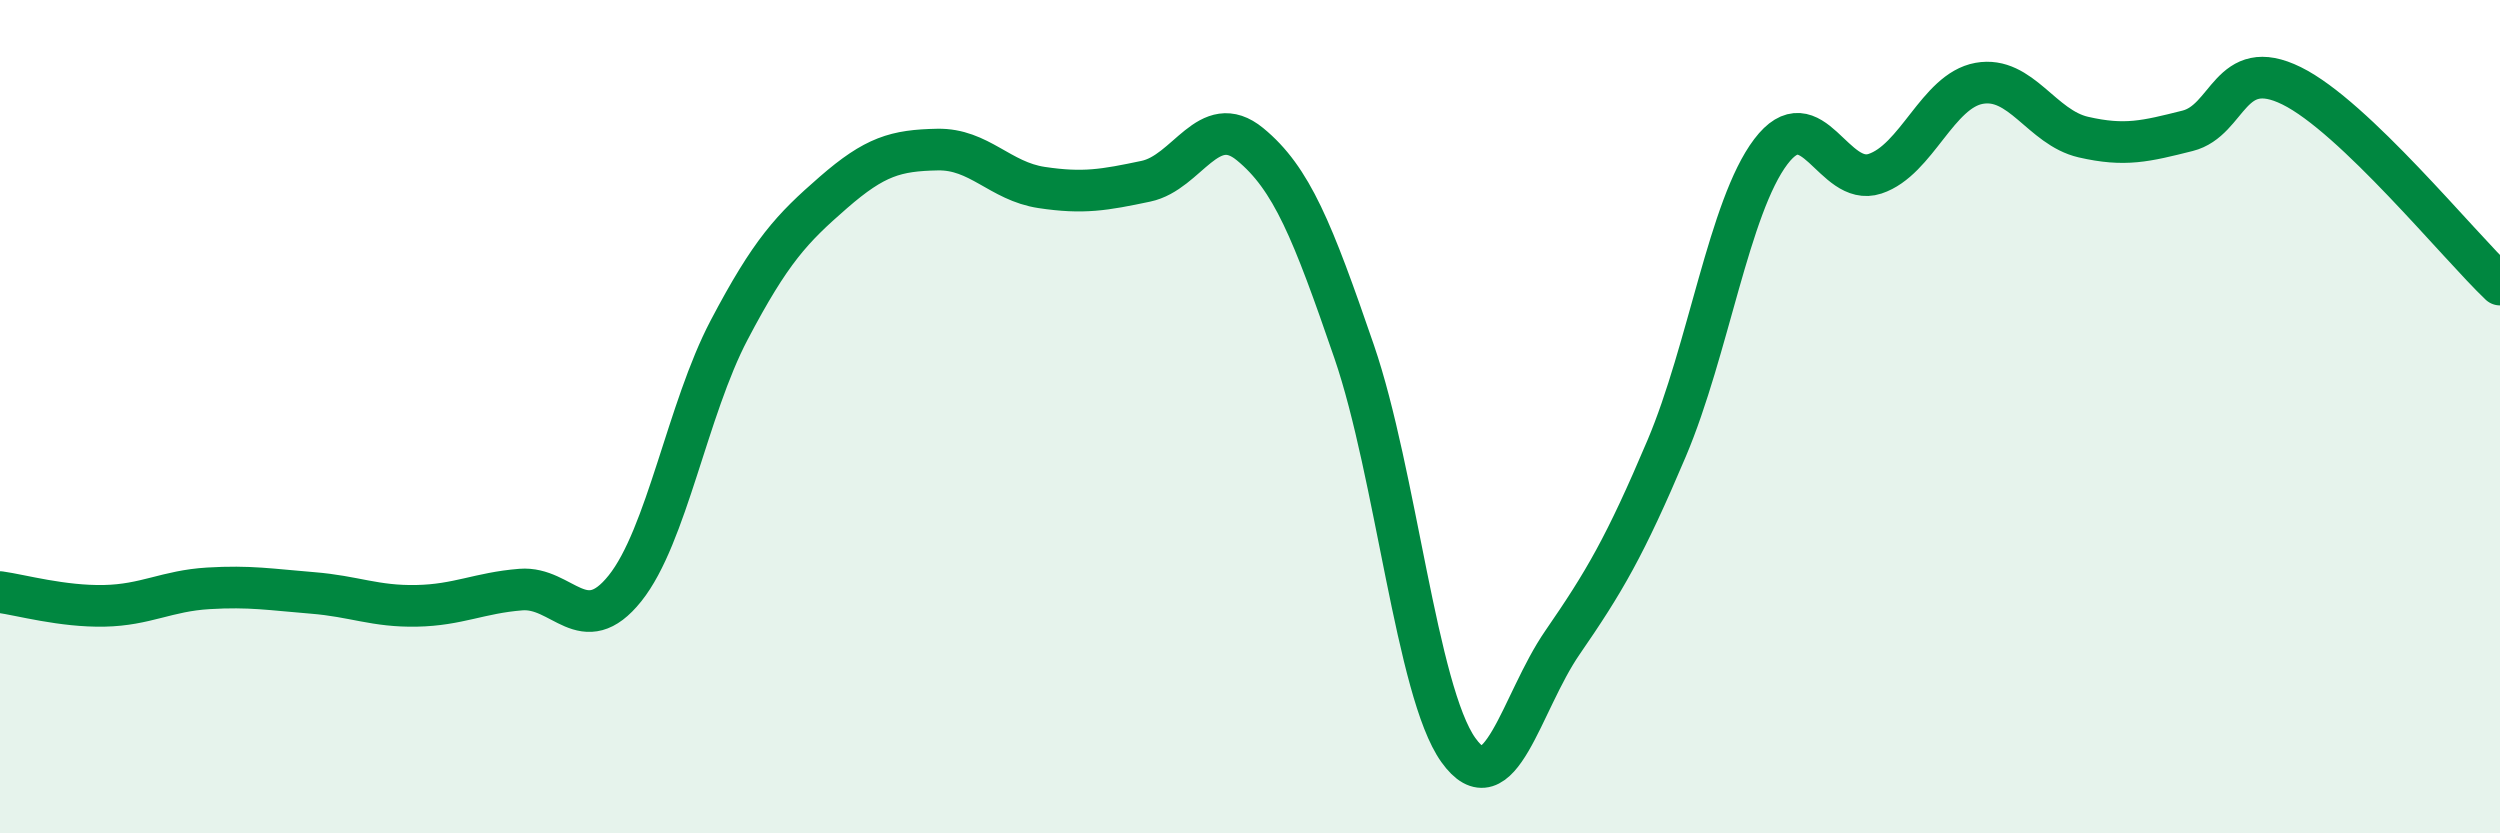
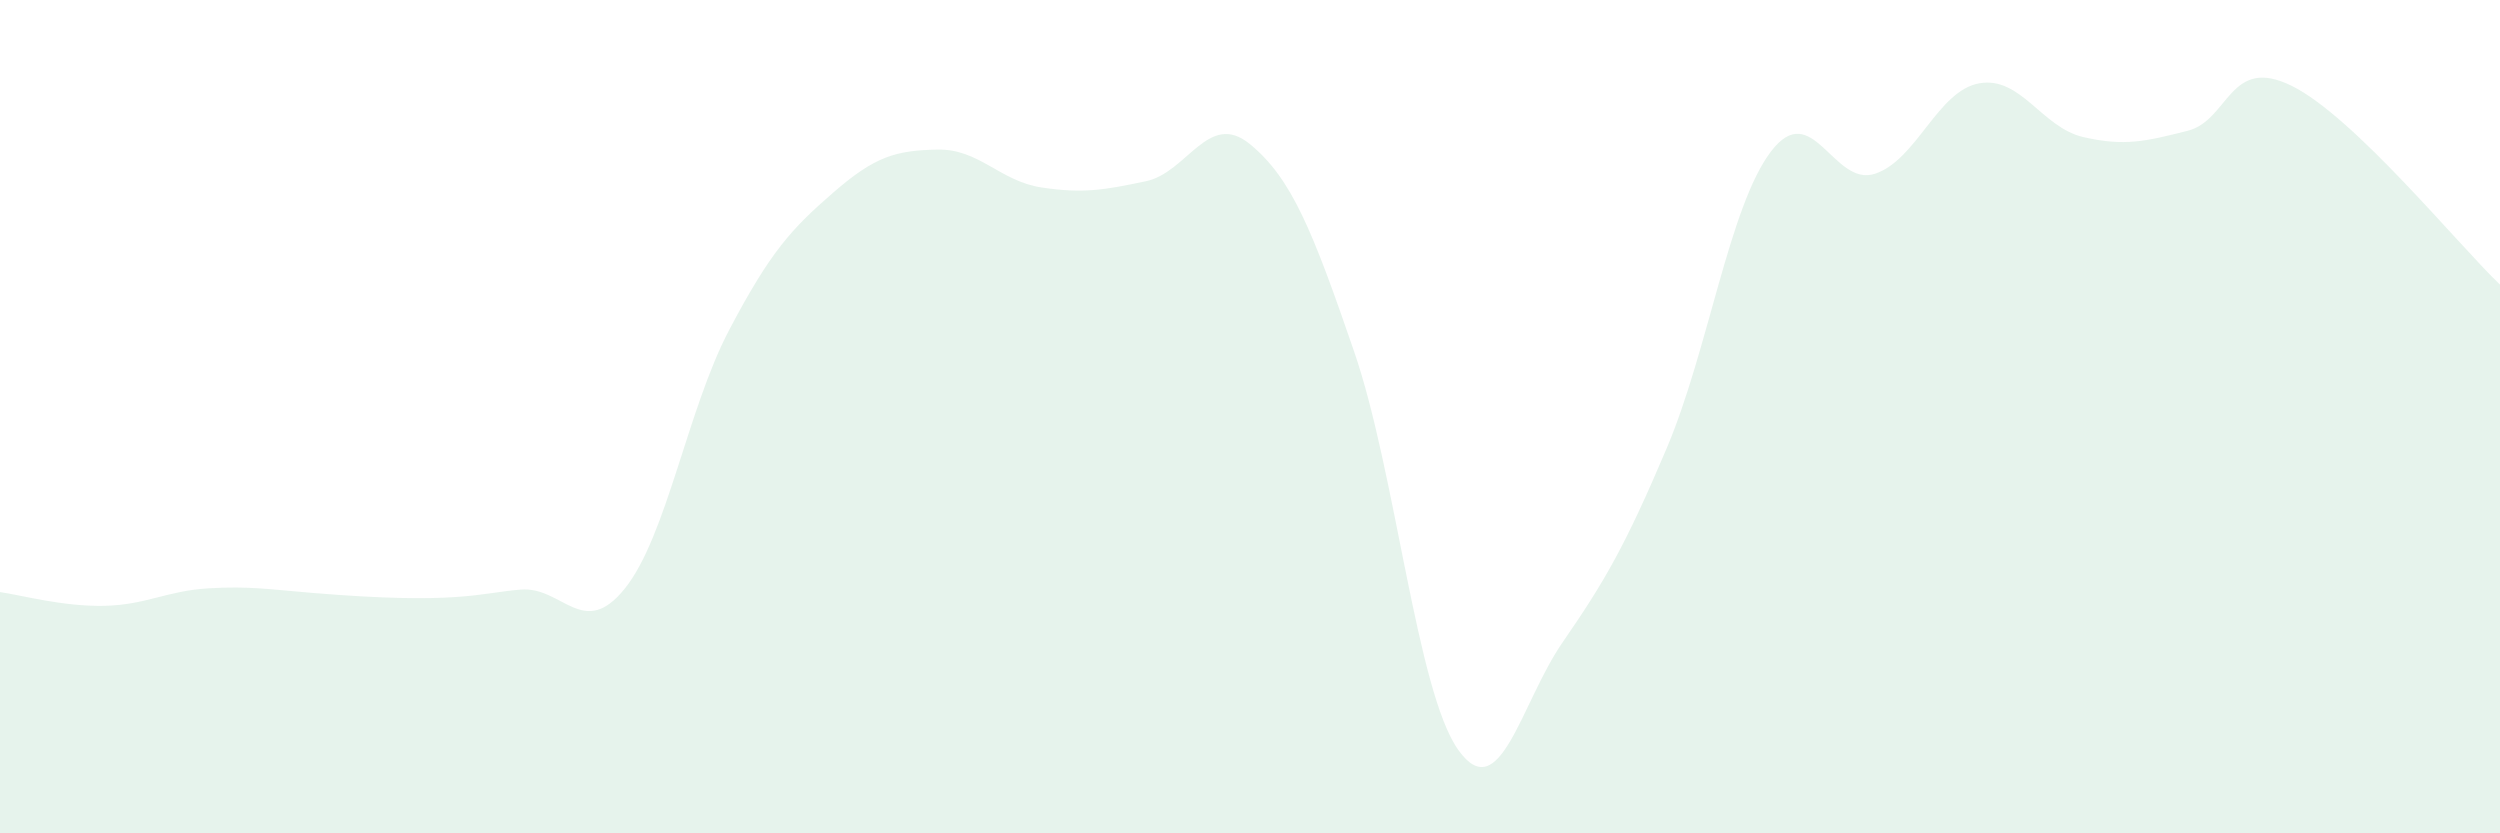
<svg xmlns="http://www.w3.org/2000/svg" width="60" height="20" viewBox="0 0 60 20">
-   <path d="M 0,14.21 C 0.5,14.28 1.5,14.56 2.5,14.54 C 3.5,14.52 4,14.18 5,14.12 C 6,14.06 6.5,14.15 7.5,14.23 C 8.5,14.31 9,14.56 10,14.54 C 11,14.52 11.5,14.23 12.5,14.15 C 13.5,14.07 14,15.37 15,14.12 C 16,12.87 16.5,9.82 17.5,7.92 C 18.5,6.02 19,5.49 20,4.62 C 21,3.75 21.5,3.61 22.5,3.59 C 23.5,3.57 24,4.35 25,4.5 C 26,4.65 26.5,4.56 27.5,4.35 C 28.5,4.14 29,2.64 30,3.46 C 31,4.28 31.5,5.53 32.5,8.44 C 33.5,11.35 34,16.6 35,18 C 36,19.4 36.5,16.87 37.5,15.42 C 38.5,13.97 39,13.12 40,10.76 C 41,8.4 41.5,4.96 42.5,3.64 C 43.5,2.32 44,4.5 45,4.17 C 46,3.84 46.5,2.18 47.5,2 C 48.5,1.82 49,3.06 50,3.29 C 51,3.52 51.5,3.39 52.5,3.14 C 53.5,2.89 53.5,1.32 55,2.06 C 56.5,2.8 59,5.88 60,6.83L60 20L0 20Z" fill="#008740" opacity="0.1" stroke-linecap="round" stroke-linejoin="round" />
-   <path d="M 0,14.21 C 0.5,14.28 1.5,14.56 2.5,14.54 C 3.5,14.52 4,14.18 5,14.12 C 6,14.06 6.5,14.15 7.5,14.23 C 8.5,14.31 9,14.56 10,14.54 C 11,14.52 11.5,14.23 12.5,14.15 C 13.5,14.07 14,15.37 15,14.12 C 16,12.87 16.5,9.82 17.5,7.92 C 18.5,6.02 19,5.49 20,4.62 C 21,3.75 21.5,3.61 22.5,3.59 C 23.5,3.57 24,4.35 25,4.5 C 26,4.65 26.5,4.56 27.5,4.35 C 28.5,4.14 29,2.64 30,3.46 C 31,4.28 31.5,5.53 32.5,8.44 C 33.5,11.35 34,16.6 35,18 C 36,19.4 36.5,16.87 37.5,15.42 C 38.5,13.97 39,13.12 40,10.76 C 41,8.4 41.5,4.96 42.5,3.64 C 43.5,2.32 44,4.5 45,4.17 C 46,3.84 46.5,2.18 47.5,2 C 48.5,1.82 49,3.06 50,3.29 C 51,3.52 51.5,3.39 52.5,3.14 C 53.5,2.89 53.5,1.32 55,2.06 C 56.5,2.8 59,5.88 60,6.83" stroke="#008740" stroke-width="1" fill="none" stroke-linecap="round" stroke-linejoin="round" />
+   <path d="M 0,14.21 C 0.5,14.28 1.5,14.56 2.5,14.54 C 3.5,14.52 4,14.18 5,14.12 C 6,14.06 6.5,14.15 7.5,14.23 C 11,14.52 11.5,14.23 12.5,14.15 C 13.5,14.07 14,15.37 15,14.12 C 16,12.87 16.5,9.82 17.5,7.92 C 18.5,6.02 19,5.49 20,4.62 C 21,3.75 21.5,3.61 22.5,3.59 C 23.5,3.57 24,4.35 25,4.5 C 26,4.65 26.5,4.56 27.5,4.35 C 28.5,4.14 29,2.64 30,3.46 C 31,4.28 31.5,5.53 32.5,8.44 C 33.5,11.35 34,16.6 35,18 C 36,19.4 36.5,16.87 37.5,15.42 C 38.5,13.97 39,13.12 40,10.76 C 41,8.4 41.5,4.96 42.5,3.64 C 43.5,2.32 44,4.5 45,4.17 C 46,3.84 46.5,2.18 47.5,2 C 48.5,1.82 49,3.06 50,3.29 C 51,3.52 51.5,3.39 52.5,3.14 C 53.5,2.89 53.5,1.32 55,2.06 C 56.5,2.8 59,5.88 60,6.83L60 20L0 20Z" fill="#008740" opacity="0.1" stroke-linecap="round" stroke-linejoin="round" />
</svg>